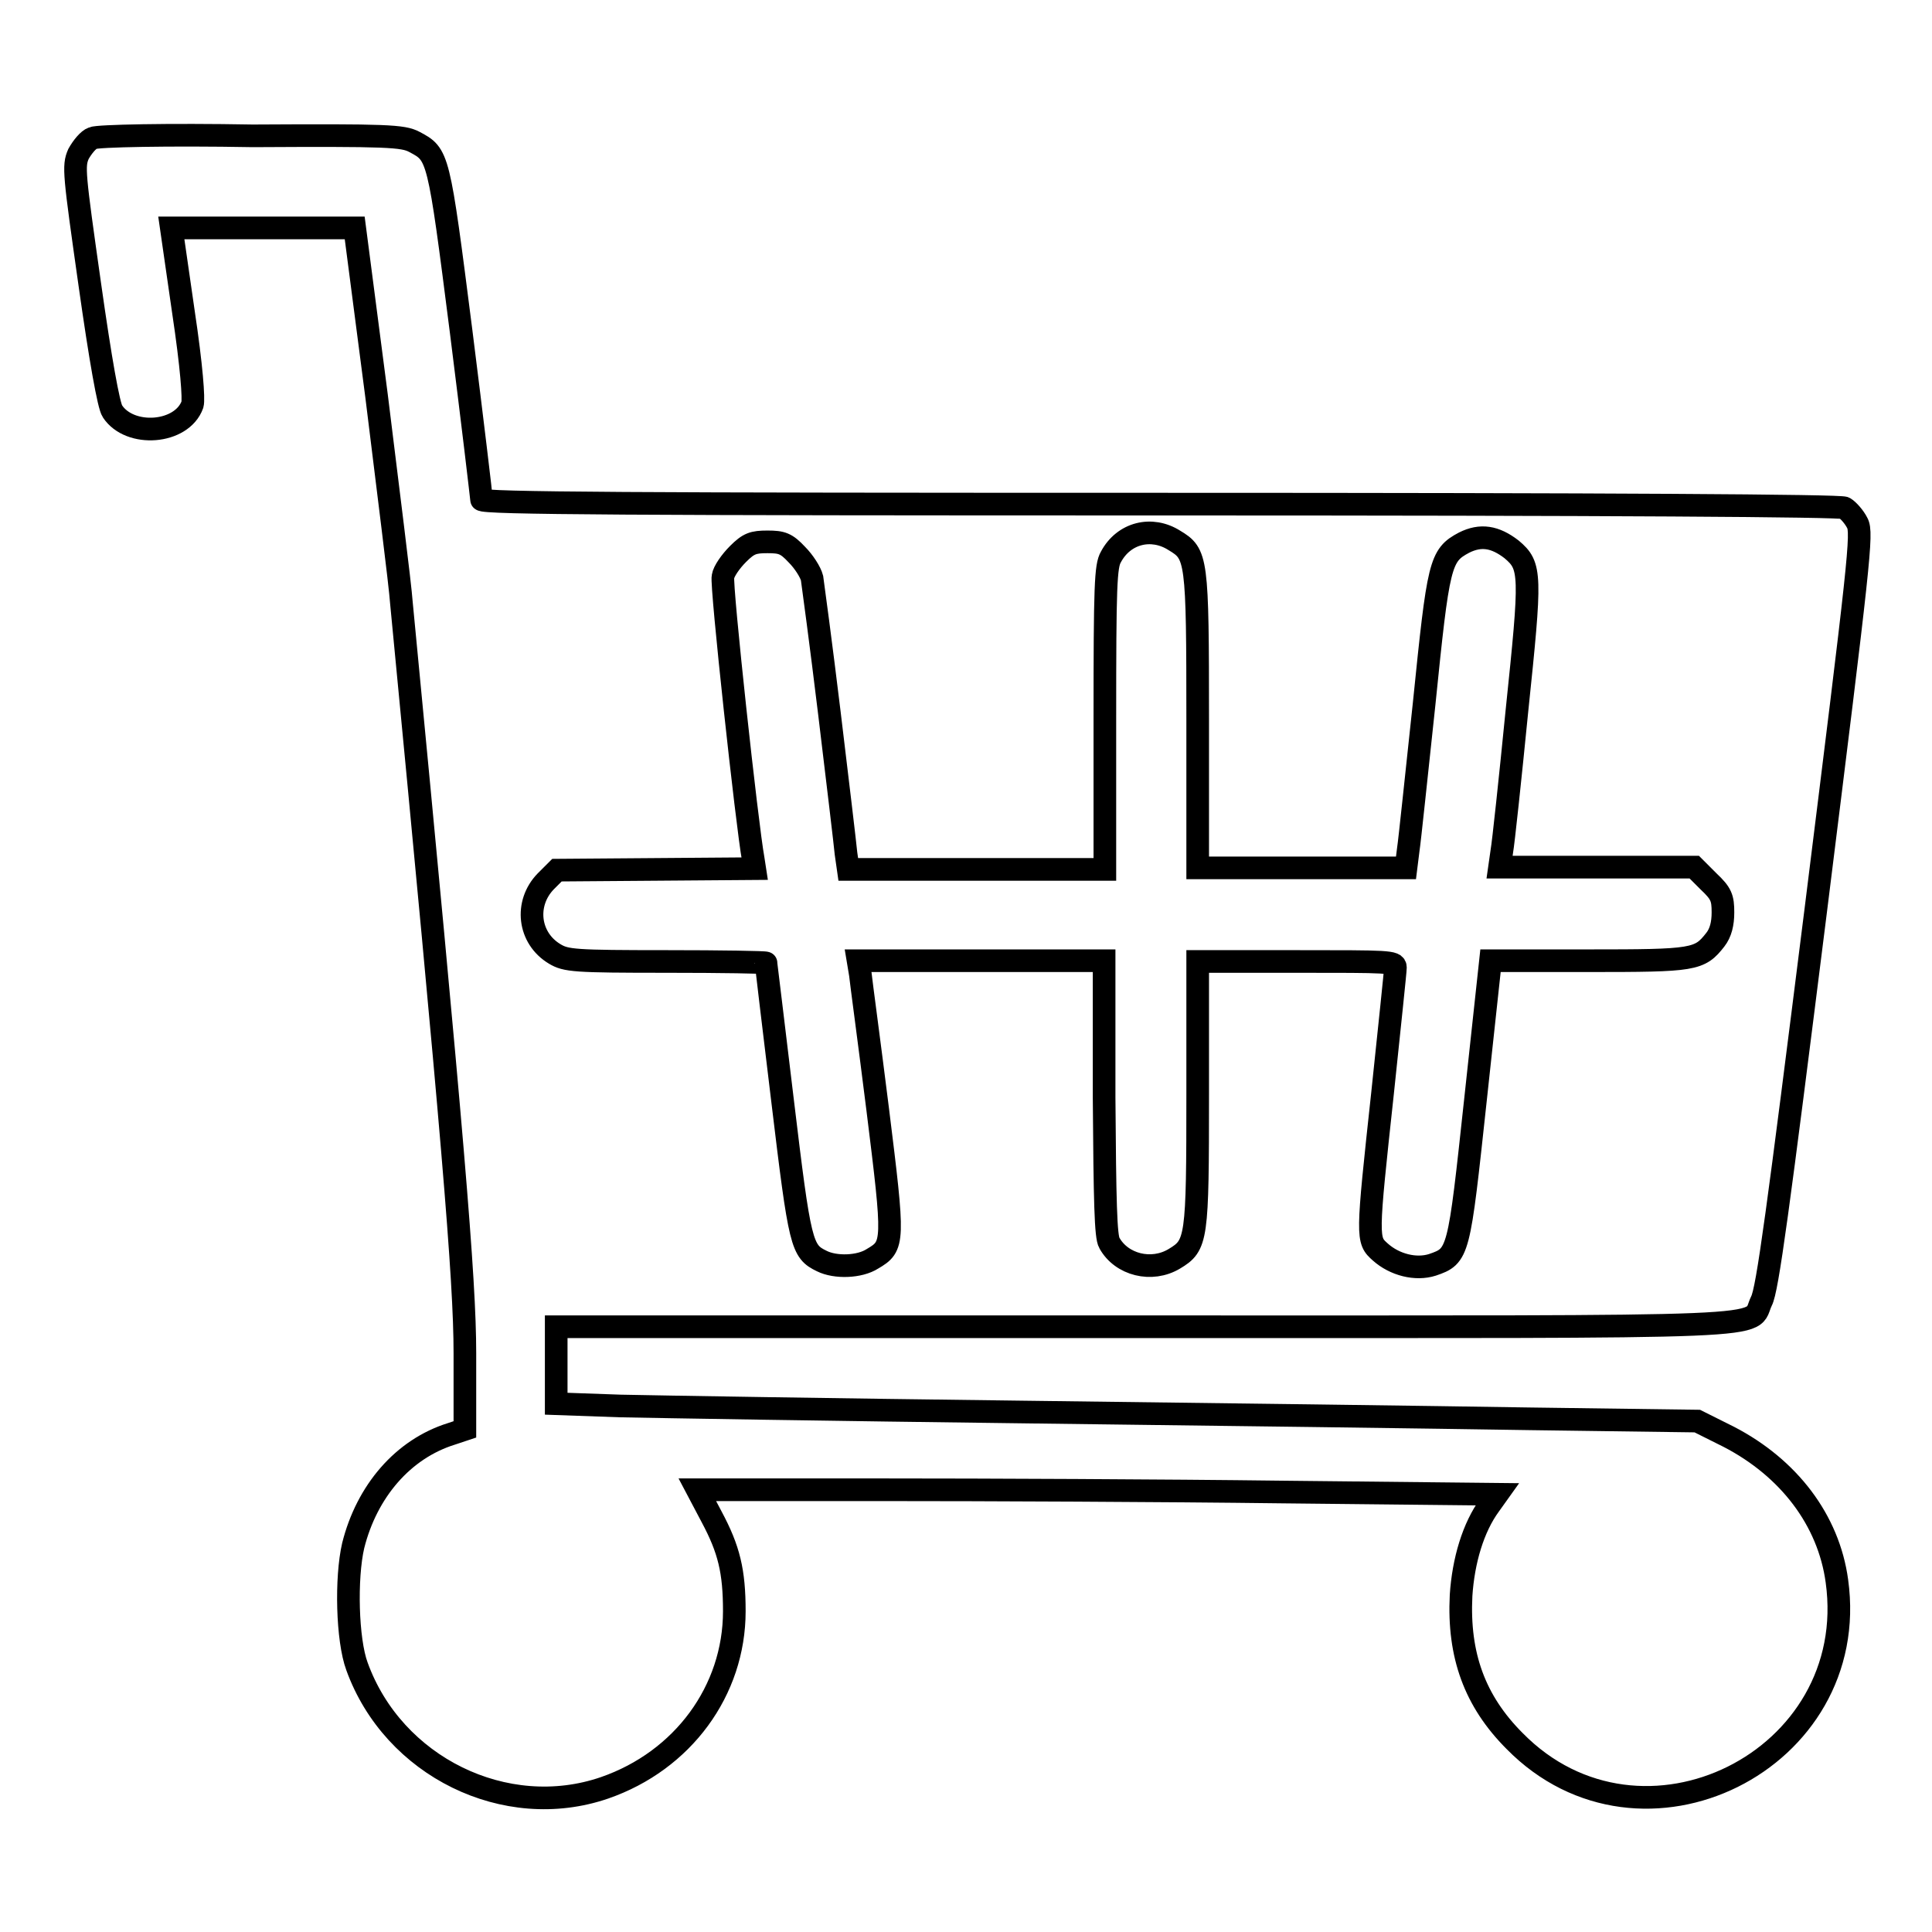
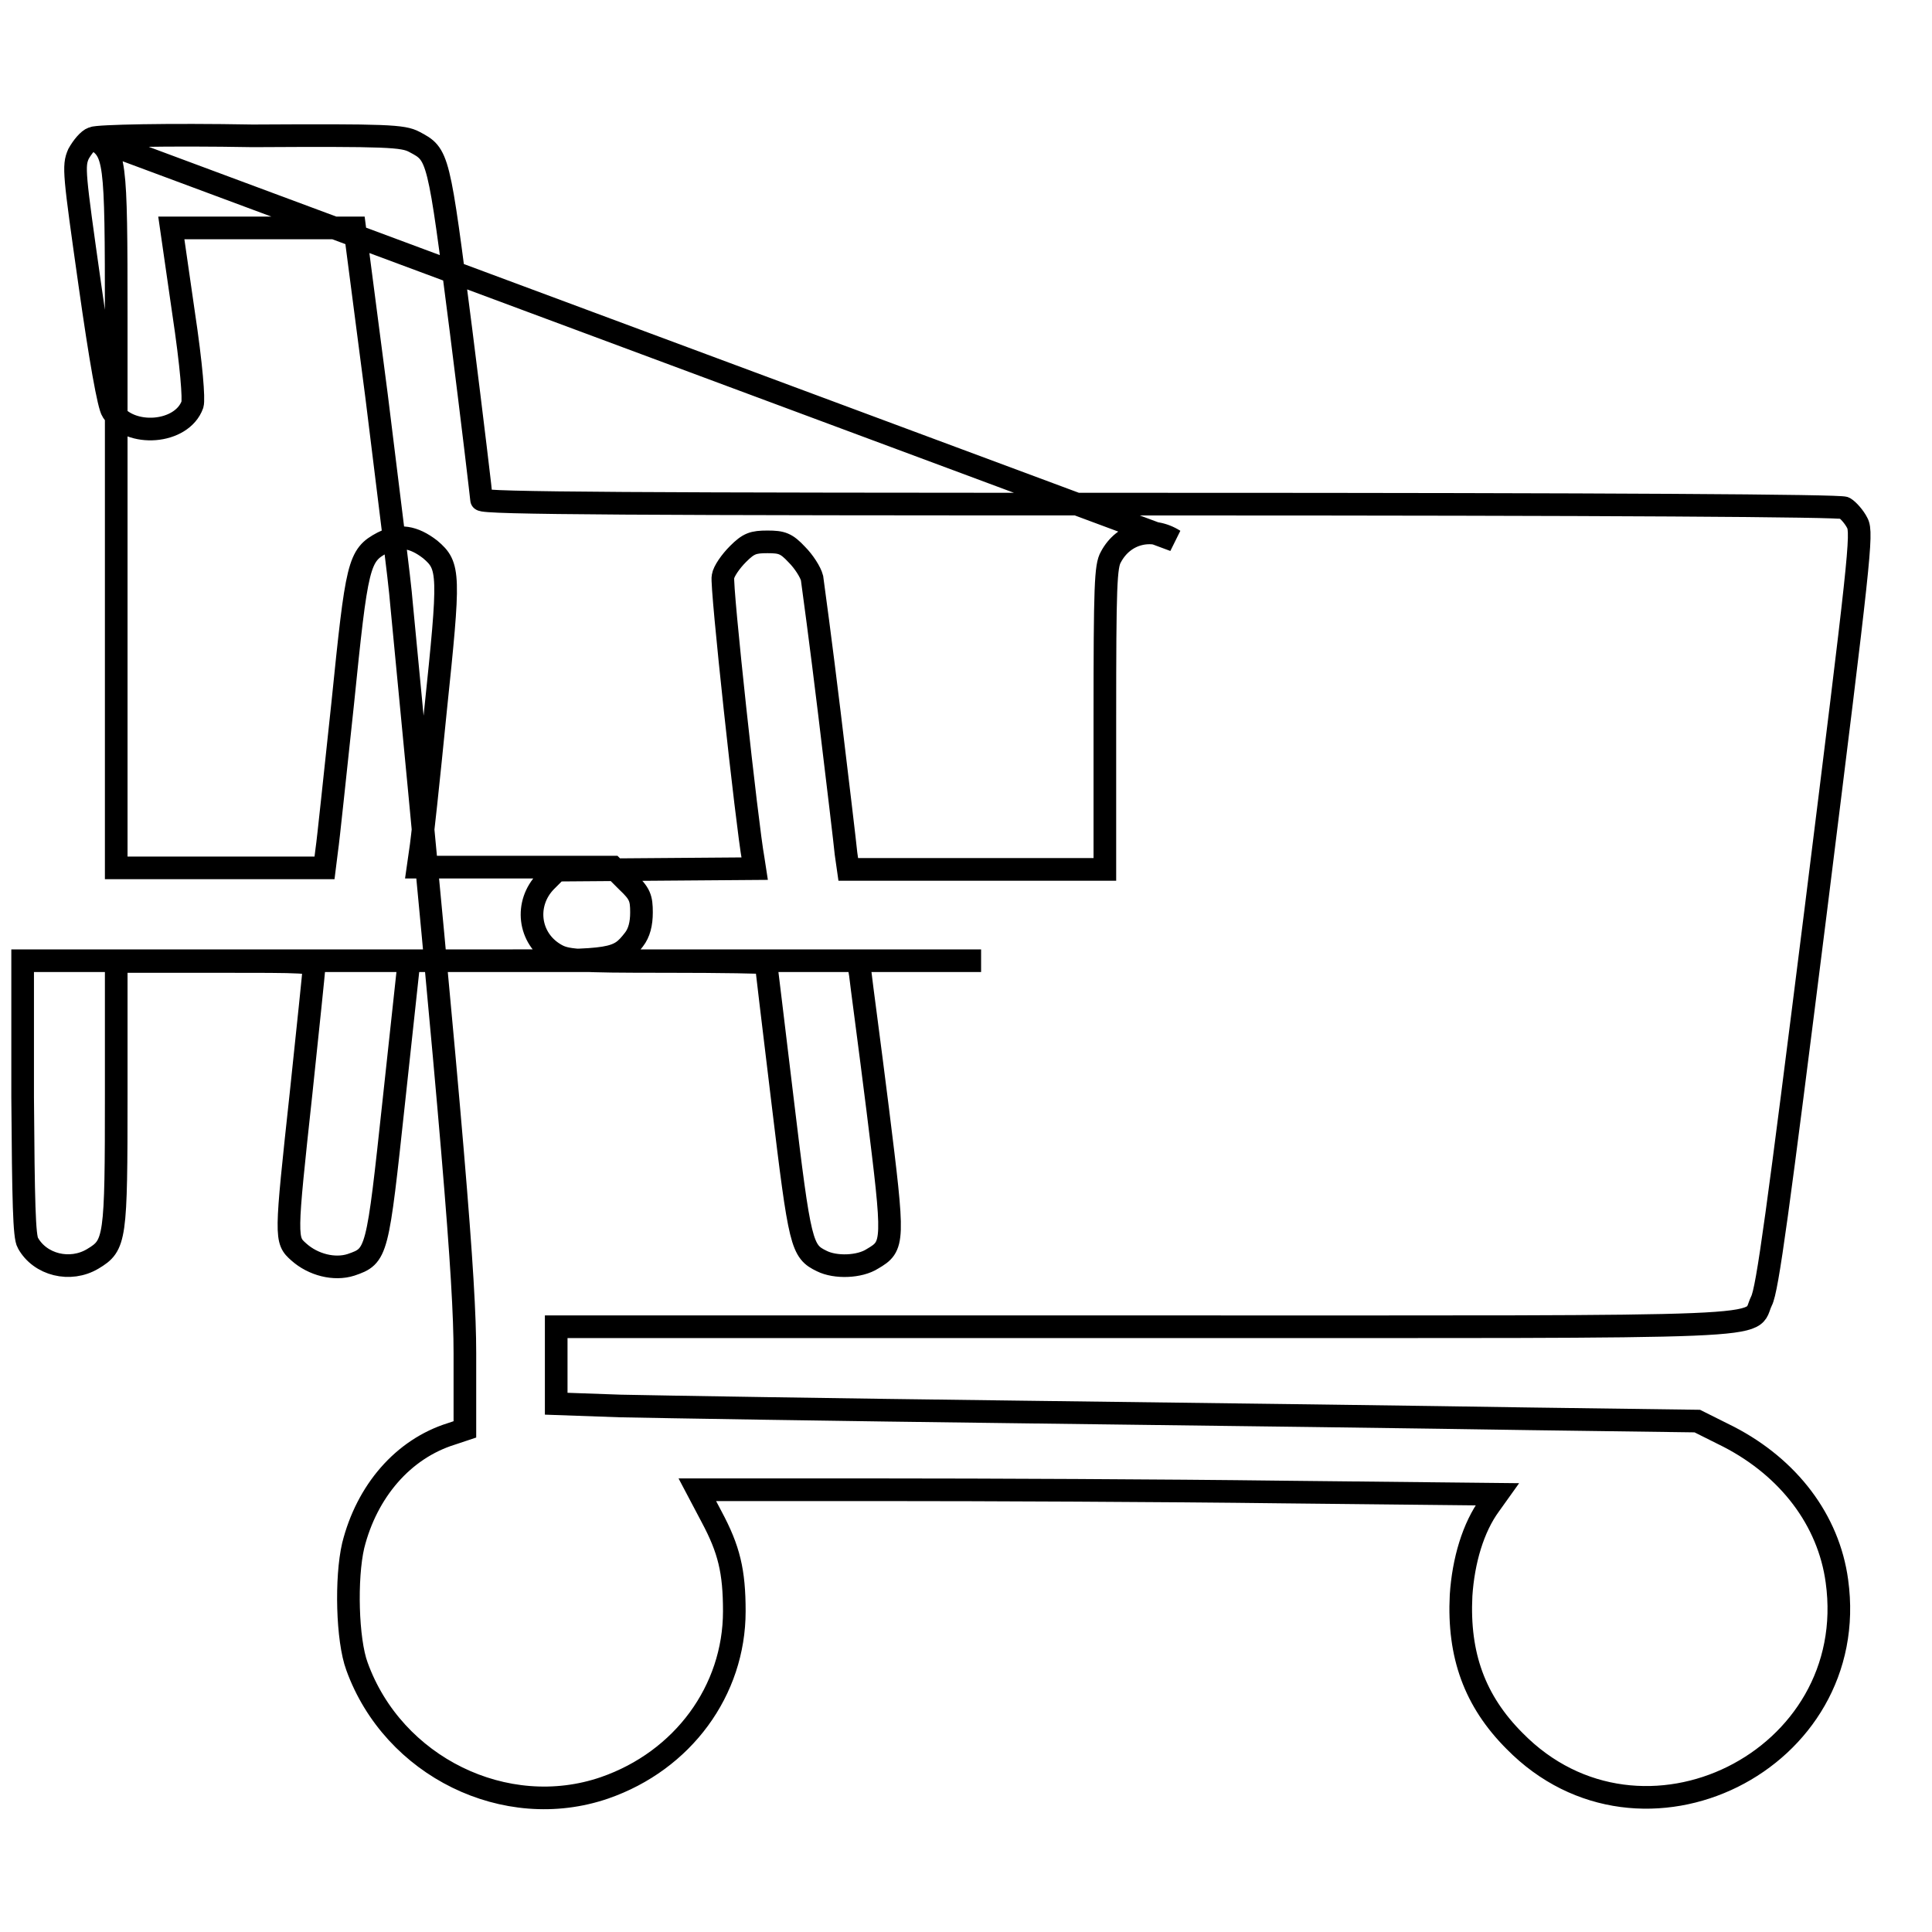
<svg xmlns="http://www.w3.org/2000/svg" version="1.1" x="0px" y="0px" viewBox="0 0 256 256" enable-background="new 0 0 256 256" xml:space="preserve">
  <g>
    <g>
      <g>
-         <path stroke-width="3" fill-opacity="0" stroke="#000000" d="M12.3,18.3c-0.6,0.2-1.4,1.2-1.9,2.1c-0.7,1.6-0.6,2.5,1.5,17.3c1.4,9.9,2.5,16.1,3,16.8c2.3,3.5,9.2,3,10.6-0.9c0.2-0.7-0.1-5-1.2-12.3l-1.6-11.1h12.1H47l2.9,22.3c1.5,12.3,3.1,24.7,3.3,27.5c6.8,70.6,8.4,89.5,8.4,99.3v10.1l-1.8,0.6c-6.4,2-11.2,7.6-13,14.8c-1,4.3-0.8,12.5,0.5,16c4.8,13.3,19.7,20.6,32.8,16.1c10.4-3.6,17.2-12.9,17.2-23.4c0-5.3-0.7-8.2-3-12.5l-1.9-3.6h24.5c13.5,0,37.3,0.1,53,0.3l28.5,0.3l-1,1.4c-2.2,3-3.5,7.4-3.8,12c-0.4,7.9,1.8,14,7.1,19.3c16.8,17.1,46,2.6,42.7-21.2c-1.1-8.1-6.4-15-14.3-19.1l-4.2-2.1l-22.2-0.3c-12.2-0.2-42.4-0.6-67.1-0.9c-24.7-0.3-48.7-0.7-53.4-0.8l-8.5-0.3v-5.1v-5.1h77.9c86.7,0,80,0.3,81.8-3.4c0.8-1.5,2.2-12,7.2-51.8c5.8-46.5,6.2-50,5.5-51.3c-0.4-0.8-1.2-1.7-1.7-2c-0.6-0.3-30.1-0.5-90.8-0.5c-69.4,0-89.8-0.1-89.8-0.6c0-0.3-1.2-10.4-2.7-22.3c-3-23.5-3-23.4-6.2-25.1c-1.5-0.8-3.6-0.9-21.4-0.8C22.3,17.8,12.9,18,12.3,18.3z M155.6,71.6c3,1.8,3.1,2.3,3.1,23.9V115h13.8h13.8l0.3-2.4c0.2-1.3,1.1-10,2.1-19.3c1.9-18.7,2.1-19.7,5.3-21.4c2.2-1.1,4.1-0.8,6.3,0.9c2.6,2.2,2.6,3.2,0.7,21.4c-0.9,9.1-1.8,17.5-2,18.6l-0.3,2.1h12.9h12.9l1.9,1.9c1.7,1.6,1.9,2.2,1.9,4.1c0,1.5-0.3,2.7-1,3.6c-2.1,2.7-2.8,2.8-16.8,2.8h-13l-2,18.5c-2.2,20.4-2.2,20.6-5.7,21.8c-2.2,0.7-5,0-6.9-1.7c-1.8-1.6-1.8-1.7,0.3-21.1c0.9-8.6,1.7-16.1,1.7-16.6c0-0.8-0.9-0.8-13.1-0.8h-13.1v17.5c0,19.4-0.1,20.1-3.1,21.9c-3,1.8-7,0.8-8.6-2.1c-0.5-0.8-0.6-5.5-0.7-19.3v-18.1H130h-16.3l0.3,1.8c0.1,1,1.2,9.1,2.3,17.9c2.2,17.7,2.2,18.1-0.7,19.8c-1.7,1.1-4.9,1.2-6.7,0.3c-2.7-1.3-2.9-2.1-5.2-21.2c-1.2-10-2.2-18.2-2.2-18.3c0-0.1-5.9-0.2-13.2-0.2c-12.2,0-13.3-0.1-14.8-1c-3.5-2.1-4-6.7-1.2-9.6l1.5-1.5l13.1-0.1l13.1-0.1l-0.2-1.3c-0.8-4.3-4.3-36.4-4-37.4c0.1-0.7,1-2,2-3c1.4-1.4,2-1.6,3.9-1.6c1.9,0,2.5,0.2,3.9,1.7c0.9,0.9,1.8,2.3,2,3.1c0.1,0.7,1.2,8.8,2.3,17.9s2.1,17.5,2.2,18.6l0.3,2.1h17h17v-20c0-17.6,0.1-20.2,0.8-21.4C148.9,70.6,152.6,69.7,155.6,71.6z" />
+         <path stroke-width="3" fill-opacity="0" stroke="#000000" d="M12.3,18.3c-0.6,0.2-1.4,1.2-1.9,2.1c-0.7,1.6-0.6,2.5,1.5,17.3c1.4,9.9,2.5,16.1,3,16.8c2.3,3.5,9.2,3,10.6-0.9c0.2-0.7-0.1-5-1.2-12.3l-1.6-11.1h12.1H47l2.9,22.3c1.5,12.3,3.1,24.7,3.3,27.5c6.8,70.6,8.4,89.5,8.4,99.3v10.1l-1.8,0.6c-6.4,2-11.2,7.6-13,14.8c-1,4.3-0.8,12.5,0.5,16c4.8,13.3,19.7,20.6,32.8,16.1c10.4-3.6,17.2-12.9,17.2-23.4c0-5.3-0.7-8.2-3-12.5l-1.9-3.6h24.5c13.5,0,37.3,0.1,53,0.3l28.5,0.3l-1,1.4c-2.2,3-3.5,7.4-3.8,12c-0.4,7.9,1.8,14,7.1,19.3c16.8,17.1,46,2.6,42.7-21.2c-1.1-8.1-6.4-15-14.3-19.1l-4.2-2.1l-22.2-0.3c-12.2-0.2-42.4-0.6-67.1-0.9c-24.7-0.3-48.7-0.7-53.4-0.8l-8.5-0.3v-5.1v-5.1h77.9c86.7,0,80,0.3,81.8-3.4c0.8-1.5,2.2-12,7.2-51.8c5.8-46.5,6.2-50,5.5-51.3c-0.4-0.8-1.2-1.7-1.7-2c-0.6-0.3-30.1-0.5-90.8-0.5c-69.4,0-89.8-0.1-89.8-0.6c0-0.3-1.2-10.4-2.7-22.3c-3-23.5-3-23.4-6.2-25.1c-1.5-0.8-3.6-0.9-21.4-0.8C22.3,17.8,12.9,18,12.3,18.3z c3,1.8,3.1,2.3,3.1,23.9V115h13.8h13.8l0.3-2.4c0.2-1.3,1.1-10,2.1-19.3c1.9-18.7,2.1-19.7,5.3-21.4c2.2-1.1,4.1-0.8,6.3,0.9c2.6,2.2,2.6,3.2,0.7,21.4c-0.9,9.1-1.8,17.5-2,18.6l-0.3,2.1h12.9h12.9l1.9,1.9c1.7,1.6,1.9,2.2,1.9,4.1c0,1.5-0.3,2.7-1,3.6c-2.1,2.7-2.8,2.8-16.8,2.8h-13l-2,18.5c-2.2,20.4-2.2,20.6-5.7,21.8c-2.2,0.7-5,0-6.9-1.7c-1.8-1.6-1.8-1.7,0.3-21.1c0.9-8.6,1.7-16.1,1.7-16.6c0-0.8-0.9-0.8-13.1-0.8h-13.1v17.5c0,19.4-0.1,20.1-3.1,21.9c-3,1.8-7,0.8-8.6-2.1c-0.5-0.8-0.6-5.5-0.7-19.3v-18.1H130h-16.3l0.3,1.8c0.1,1,1.2,9.1,2.3,17.9c2.2,17.7,2.2,18.1-0.7,19.8c-1.7,1.1-4.9,1.2-6.7,0.3c-2.7-1.3-2.9-2.1-5.2-21.2c-1.2-10-2.2-18.2-2.2-18.3c0-0.1-5.9-0.2-13.2-0.2c-12.2,0-13.3-0.1-14.8-1c-3.5-2.1-4-6.7-1.2-9.6l1.5-1.5l13.1-0.1l13.1-0.1l-0.2-1.3c-0.8-4.3-4.3-36.4-4-37.4c0.1-0.7,1-2,2-3c1.4-1.4,2-1.6,3.9-1.6c1.9,0,2.5,0.2,3.9,1.7c0.9,0.9,1.8,2.3,2,3.1c0.1,0.7,1.2,8.8,2.3,17.9s2.1,17.5,2.2,18.6l0.3,2.1h17h17v-20c0-17.6,0.1-20.2,0.8-21.4C148.9,70.6,152.6,69.7,155.6,71.6z" />
      </g>
    </g>
  </g>
</svg>